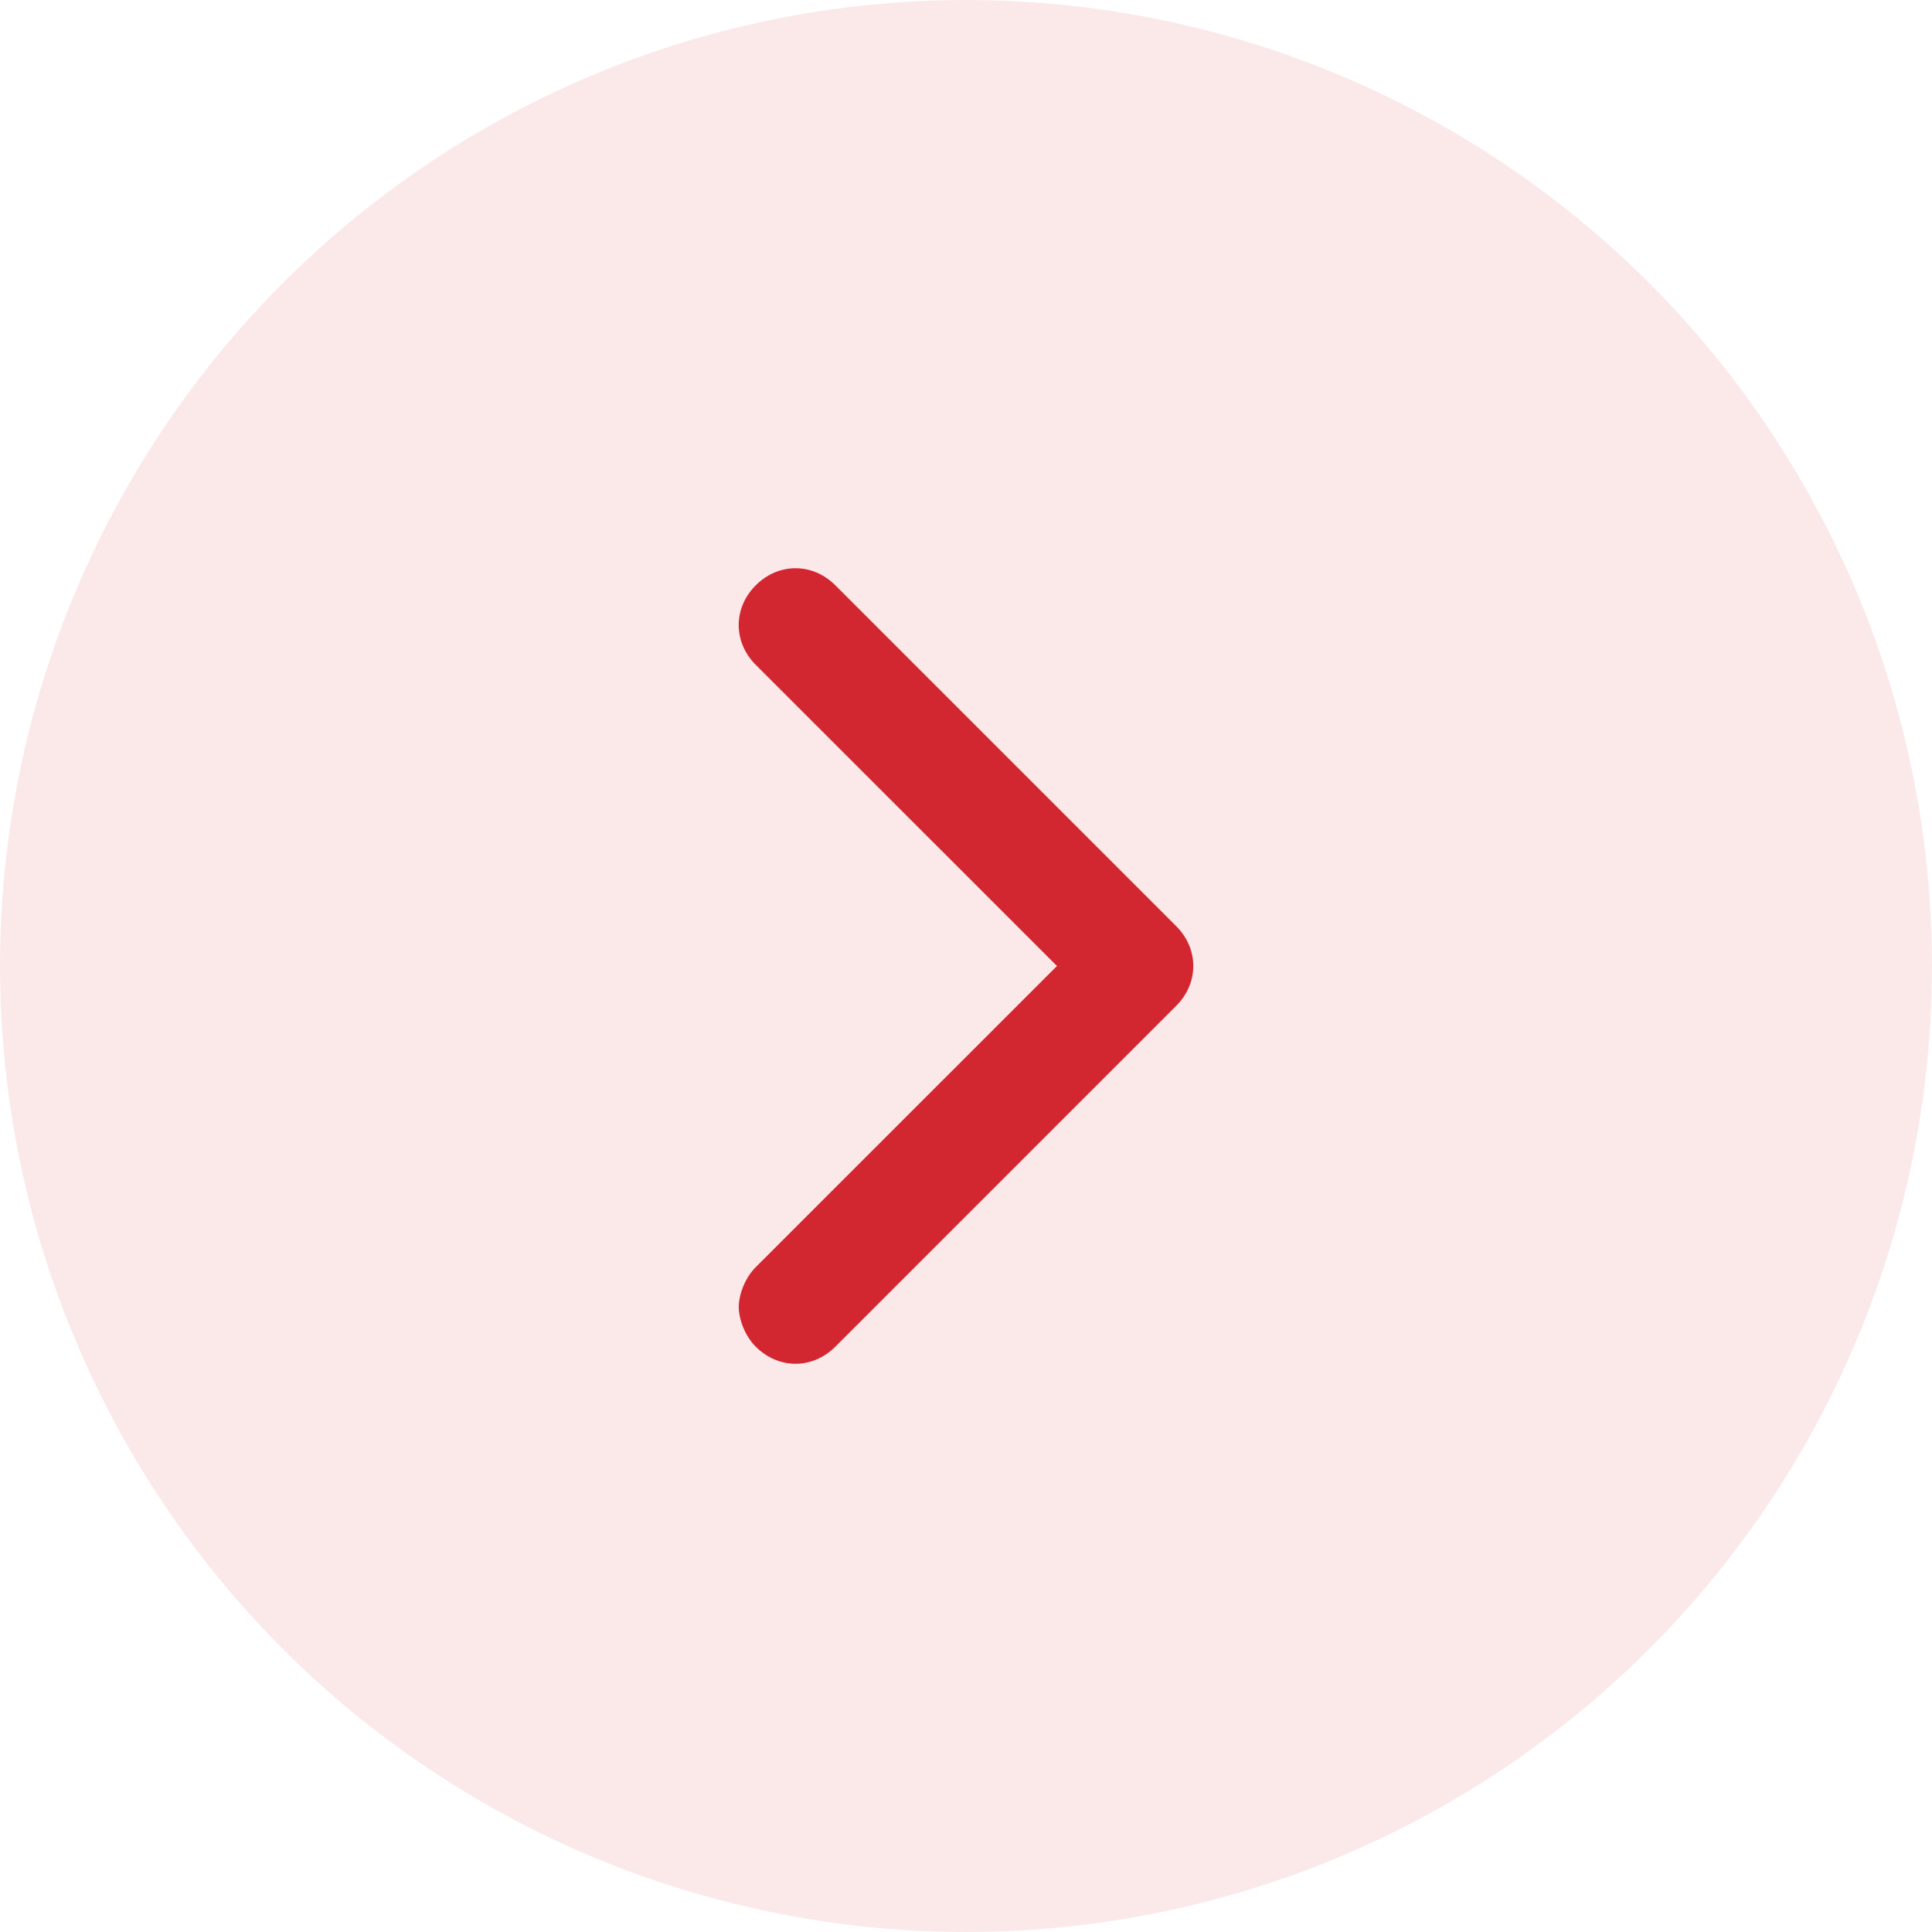
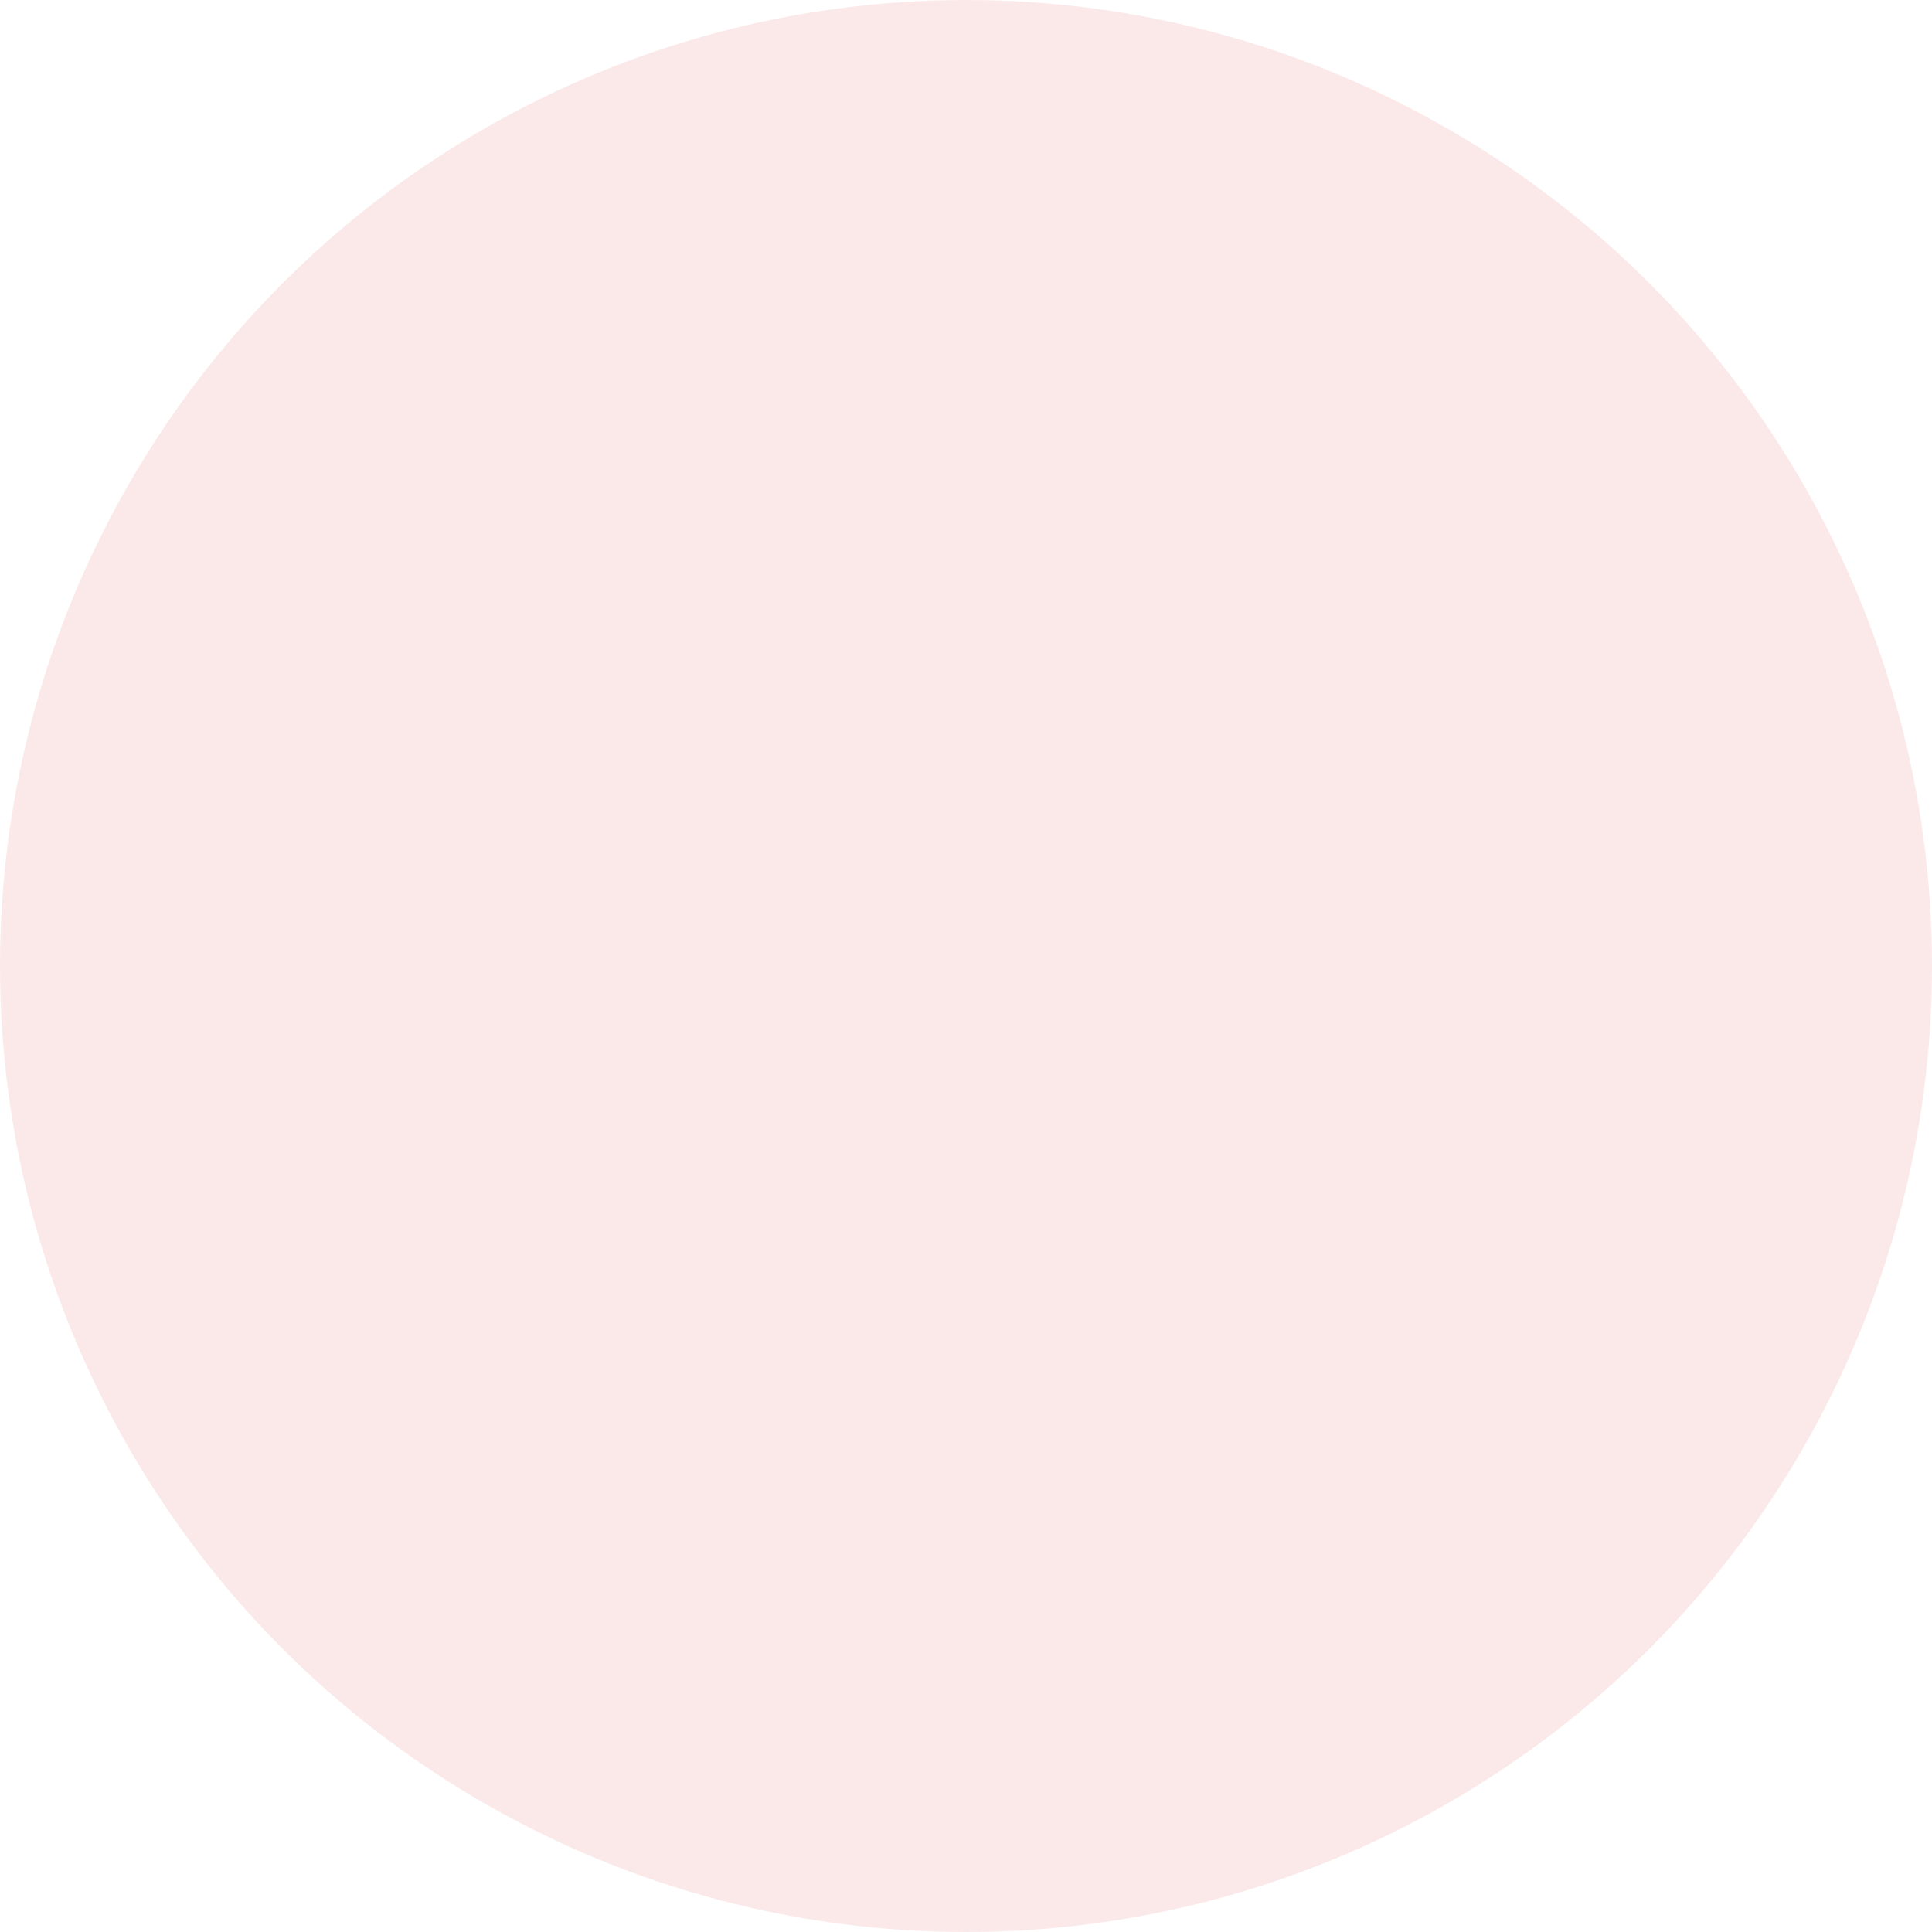
<svg xmlns="http://www.w3.org/2000/svg" width="24" height="24" viewBox="0 0 24 24" fill="none">
  <circle cx="12" cy="12" r="12" fill="#D22630" fill-opacity="0.1" />
-   <path d="M10.377 16.729L14.612 12.494C14.894 12.212 14.894 11.788 14.612 11.506L10.377 7.271C10.094 6.988 9.671 6.988 9.388 7.271C9.106 7.553 9.106 7.976 9.388 8.259L13.13 12L9.388 15.741C9.247 15.882 9.177 16.094 9.177 16.235C9.177 16.377 9.247 16.588 9.388 16.729C9.671 17.012 10.094 17.012 10.377 16.729Z" fill="#D22630" />
</svg>